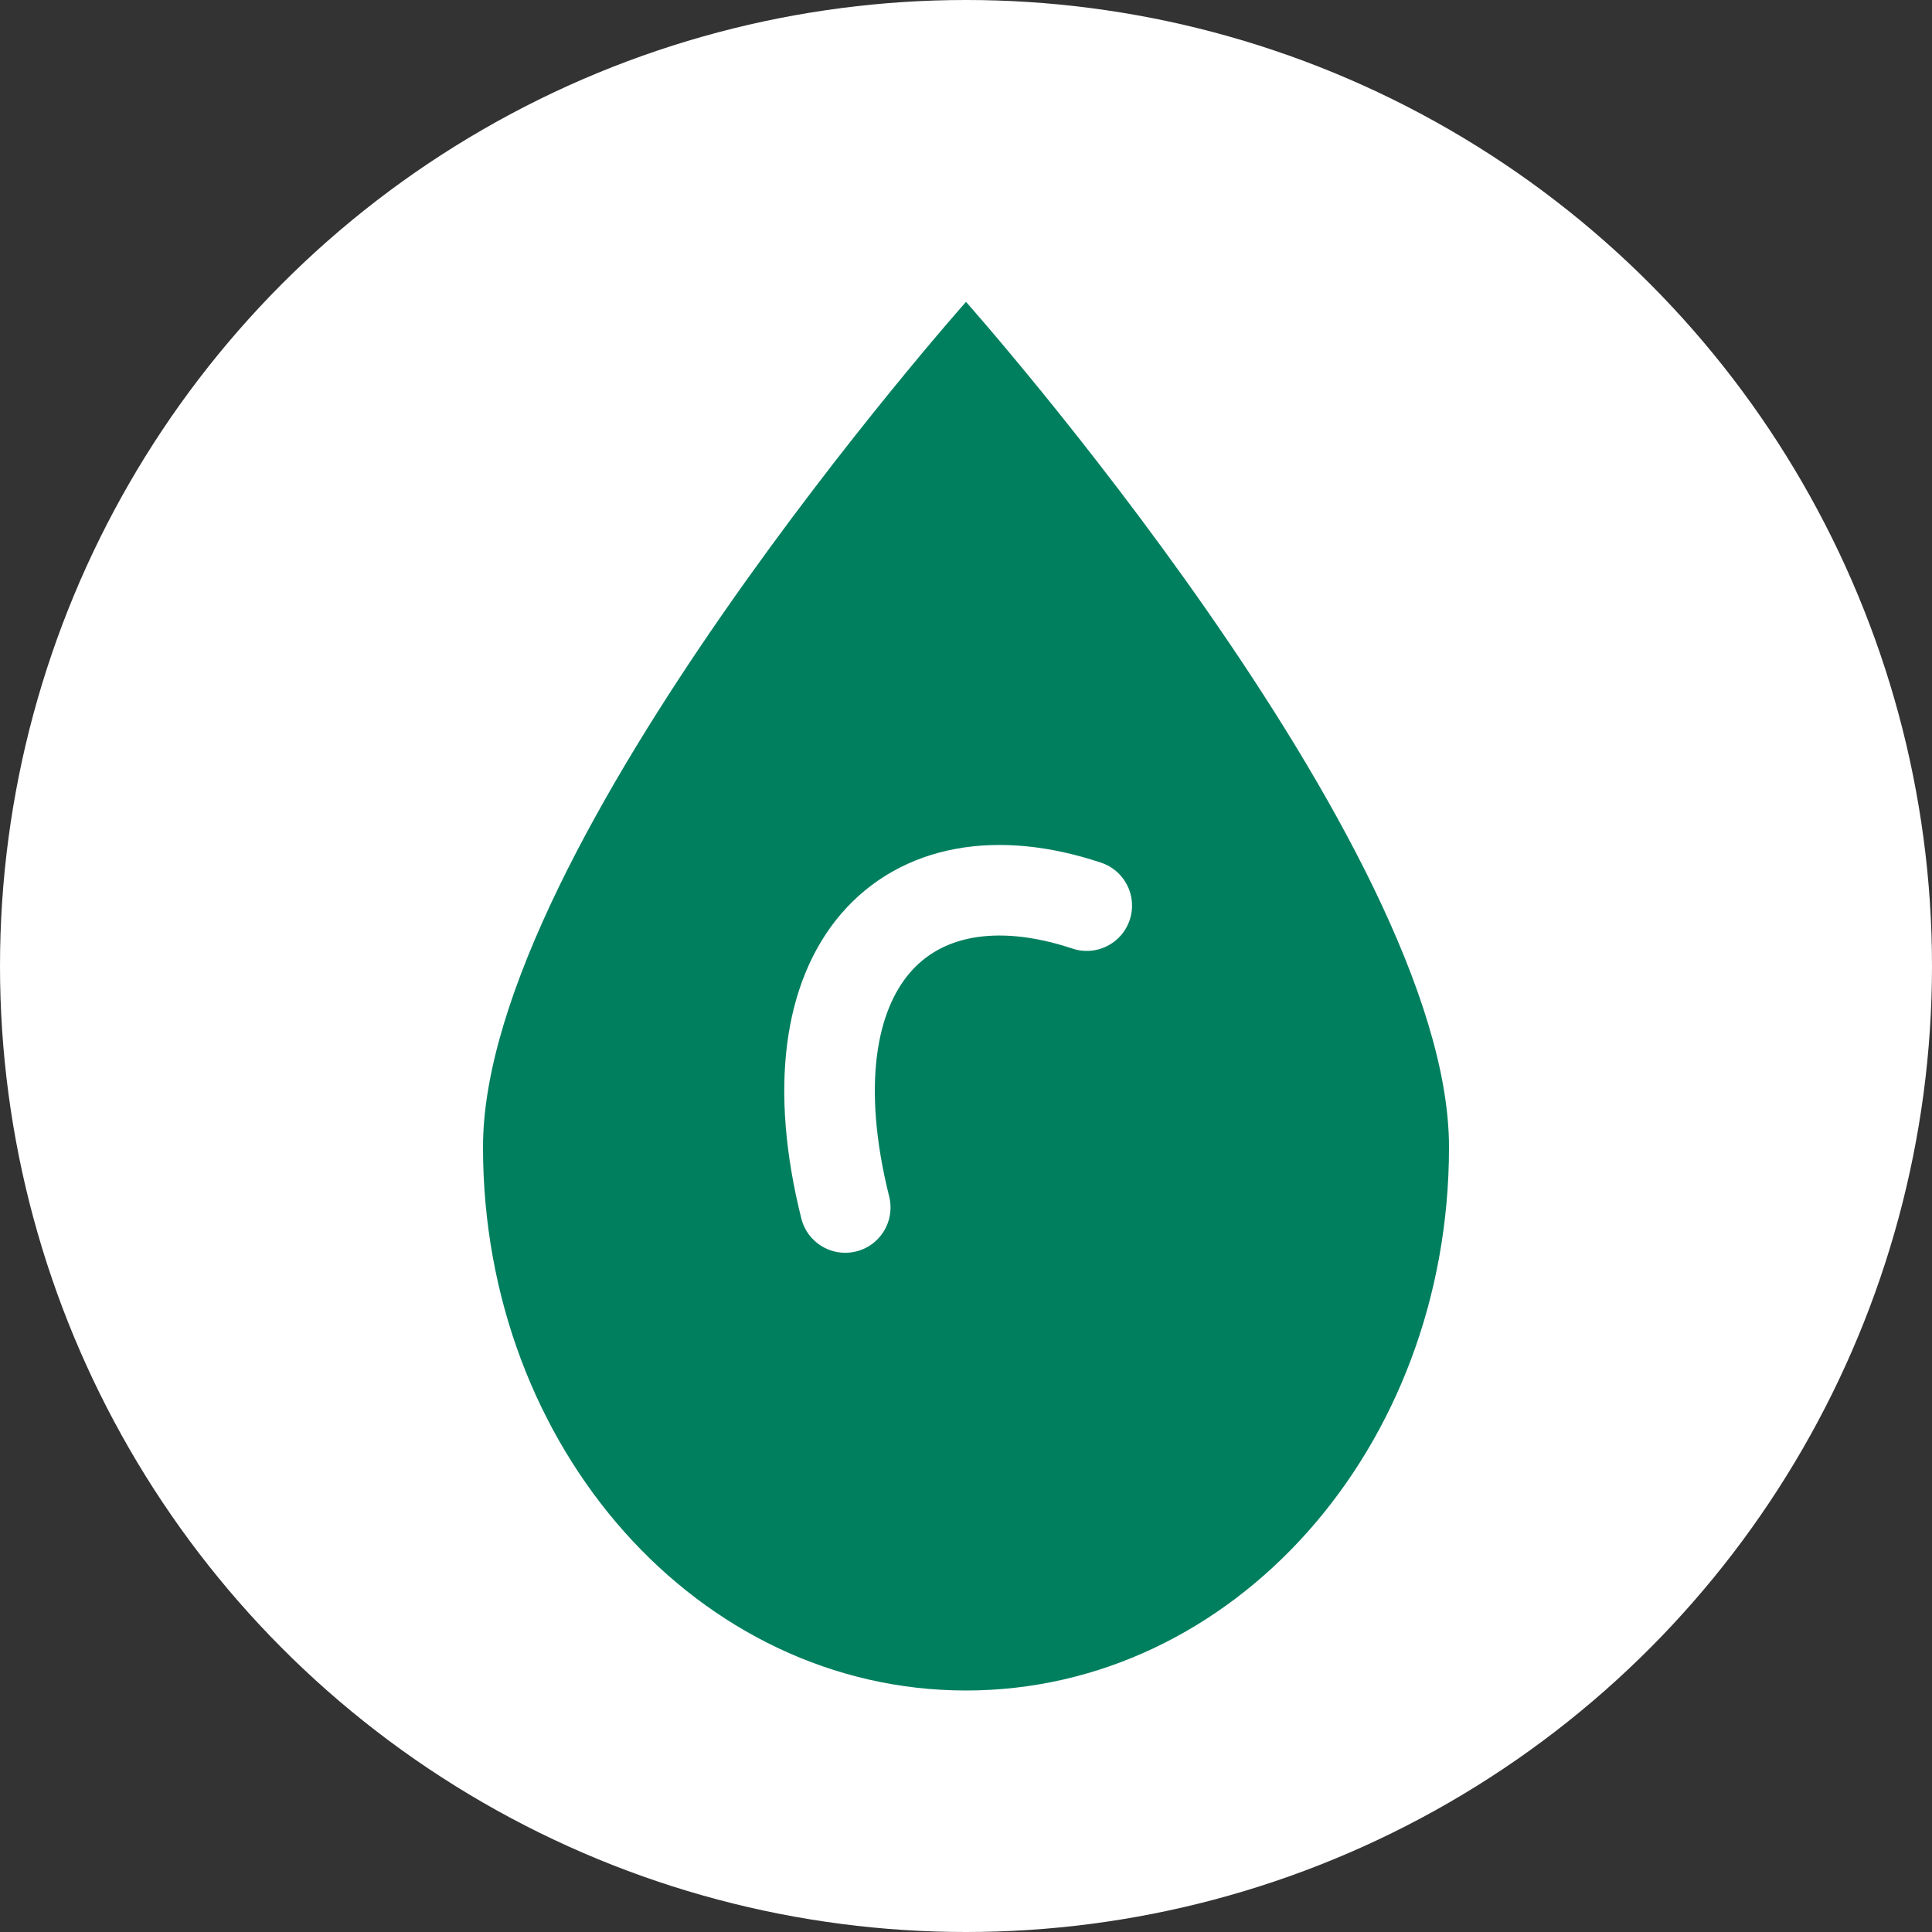
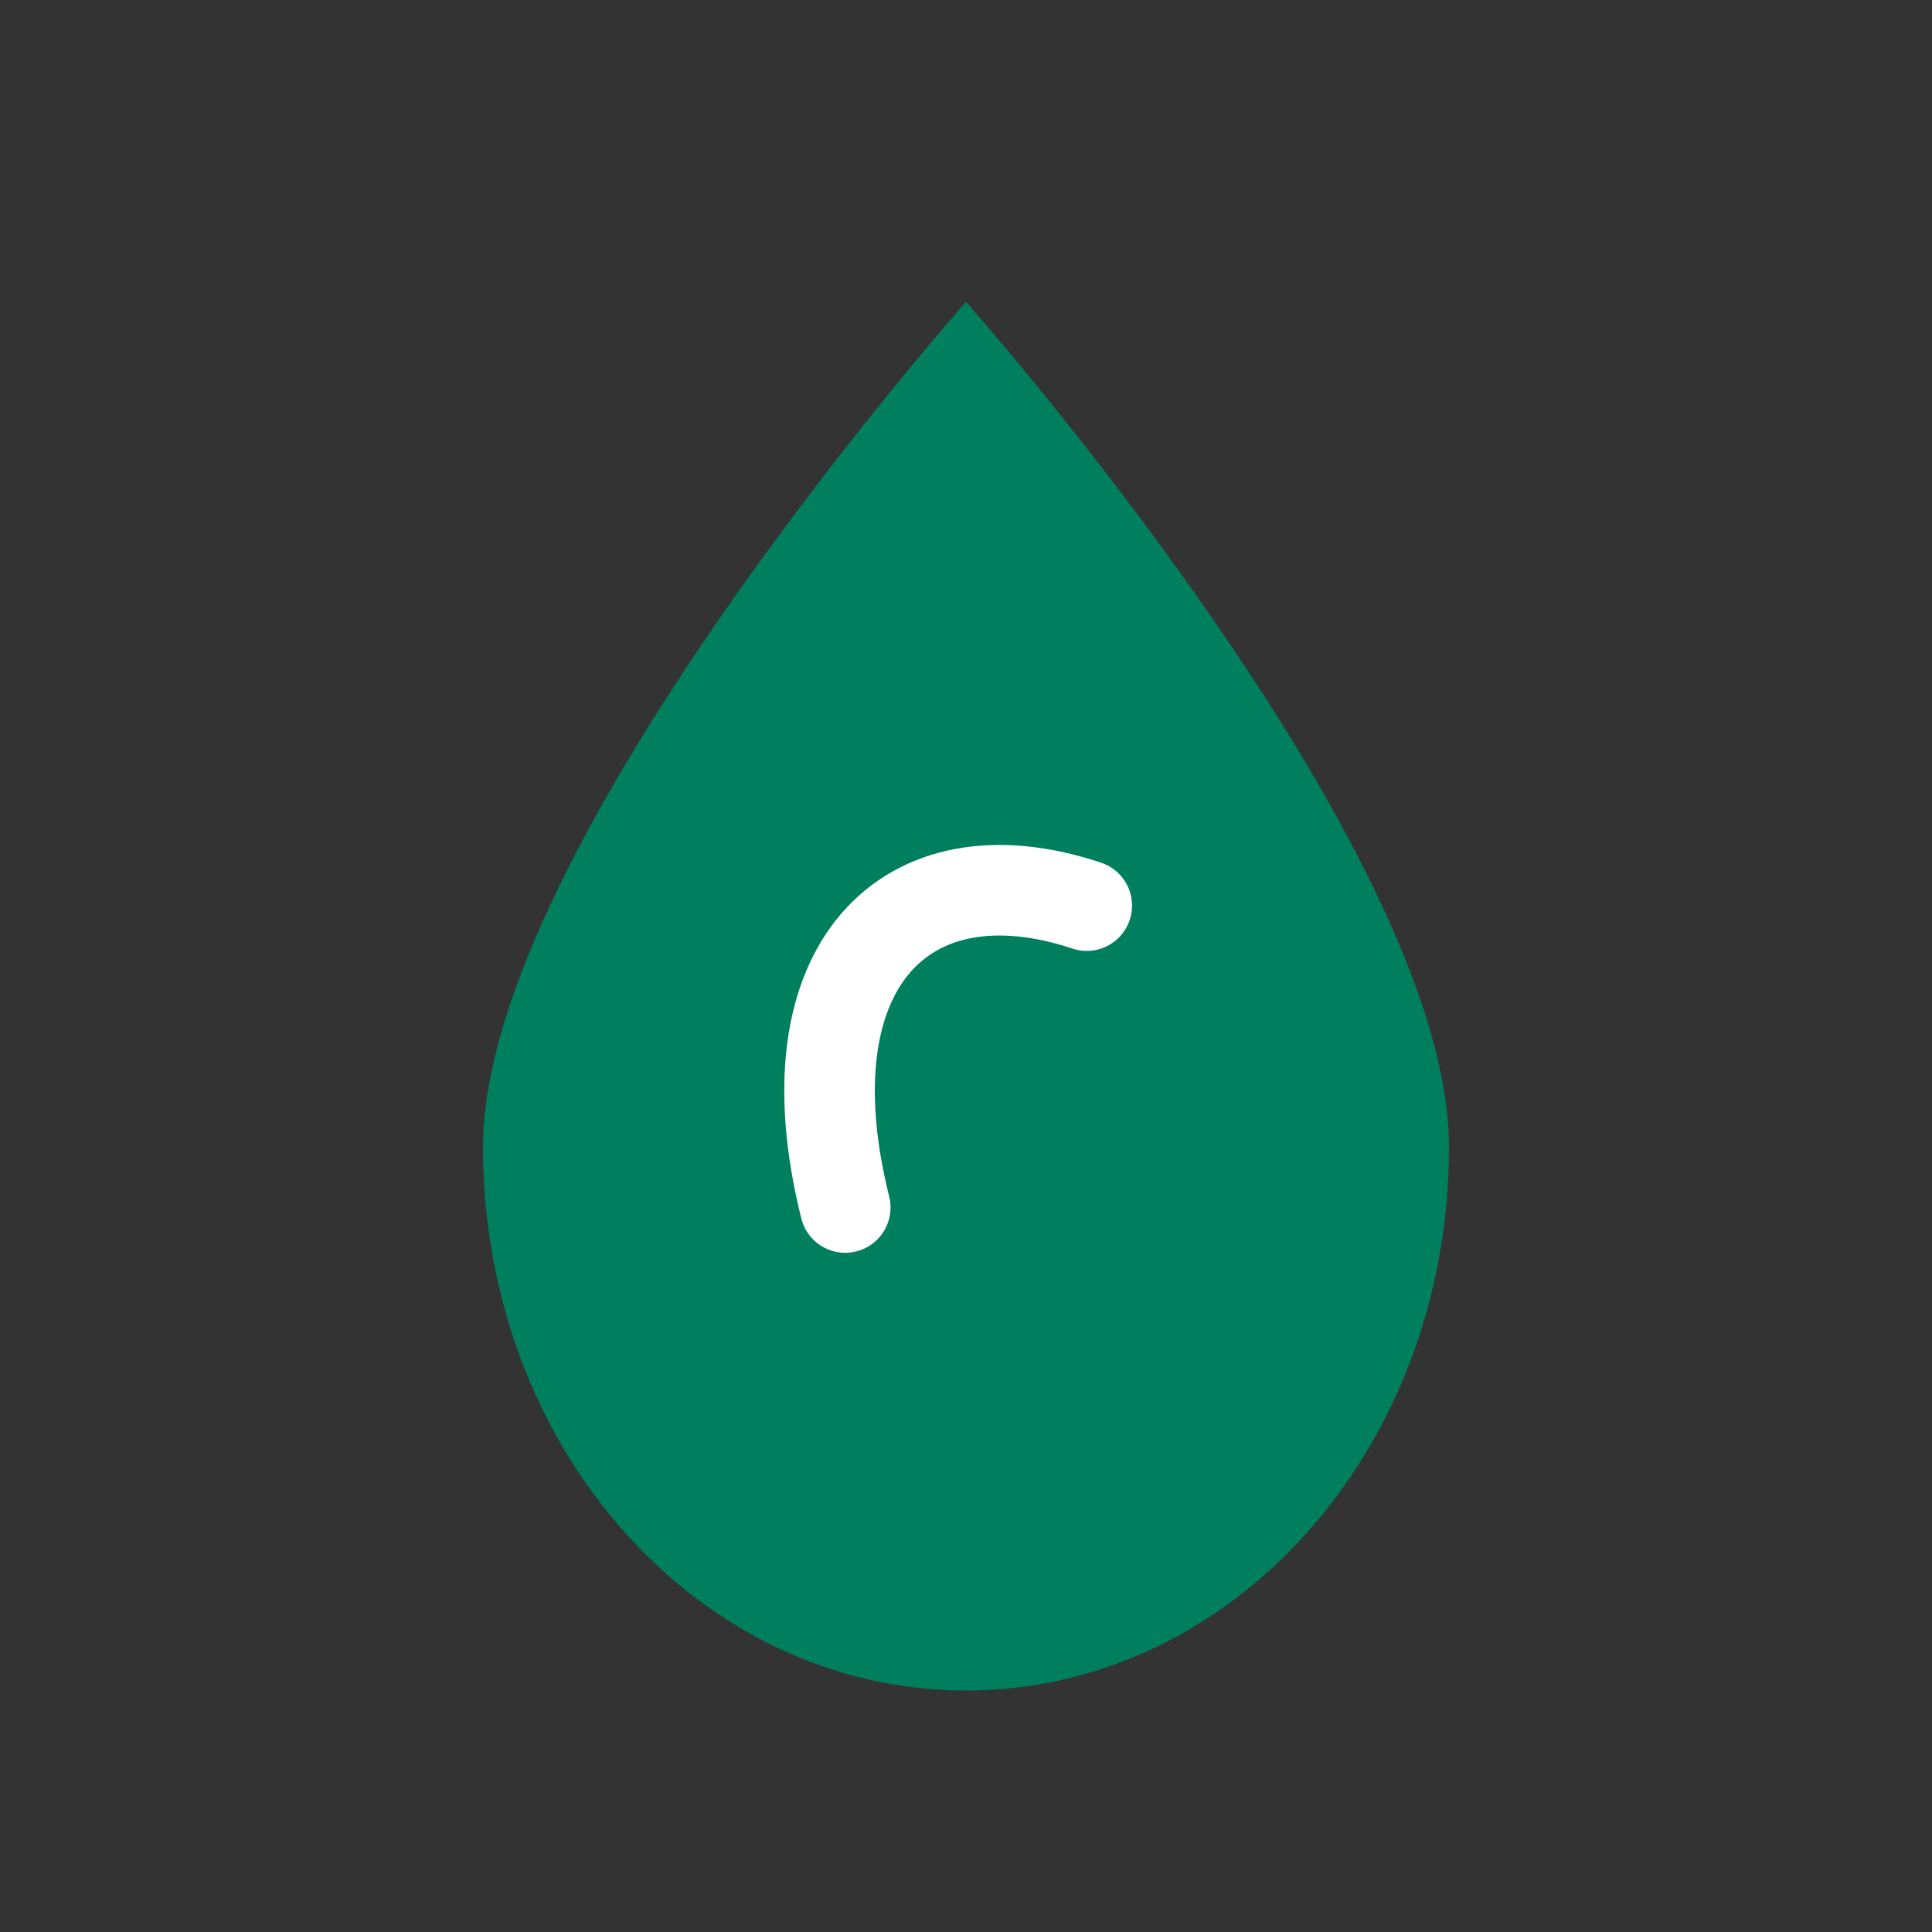
<svg xmlns="http://www.w3.org/2000/svg" viewBox="0 0 32 32" width="32" height="32">
  <rect x="0" y="0" width="32" height="32" fill="#333333" stroke="none" />
-   <circle cx="16" cy="16" r="16" fill="white" />
-   <path d="M16,5 C16,5 8,14 8,19 C8,24 11.582,28 16,28 C20.418,28 24,24 24,19 C24,14 16,5 16,5 Z" fill="#007F5F" />
+   <path d="M16,5 C16,5 8,14 8,19 C8,24 11.582,28 16,28 C20.418,28 24,24 24,19 C24,14 16,5 16,5 " fill="#007F5F" />
  <path d="M14,20 C13,16 15,14 18,15" fill="none" stroke="white" stroke-width="1.5" stroke-linecap="round" />
</svg>